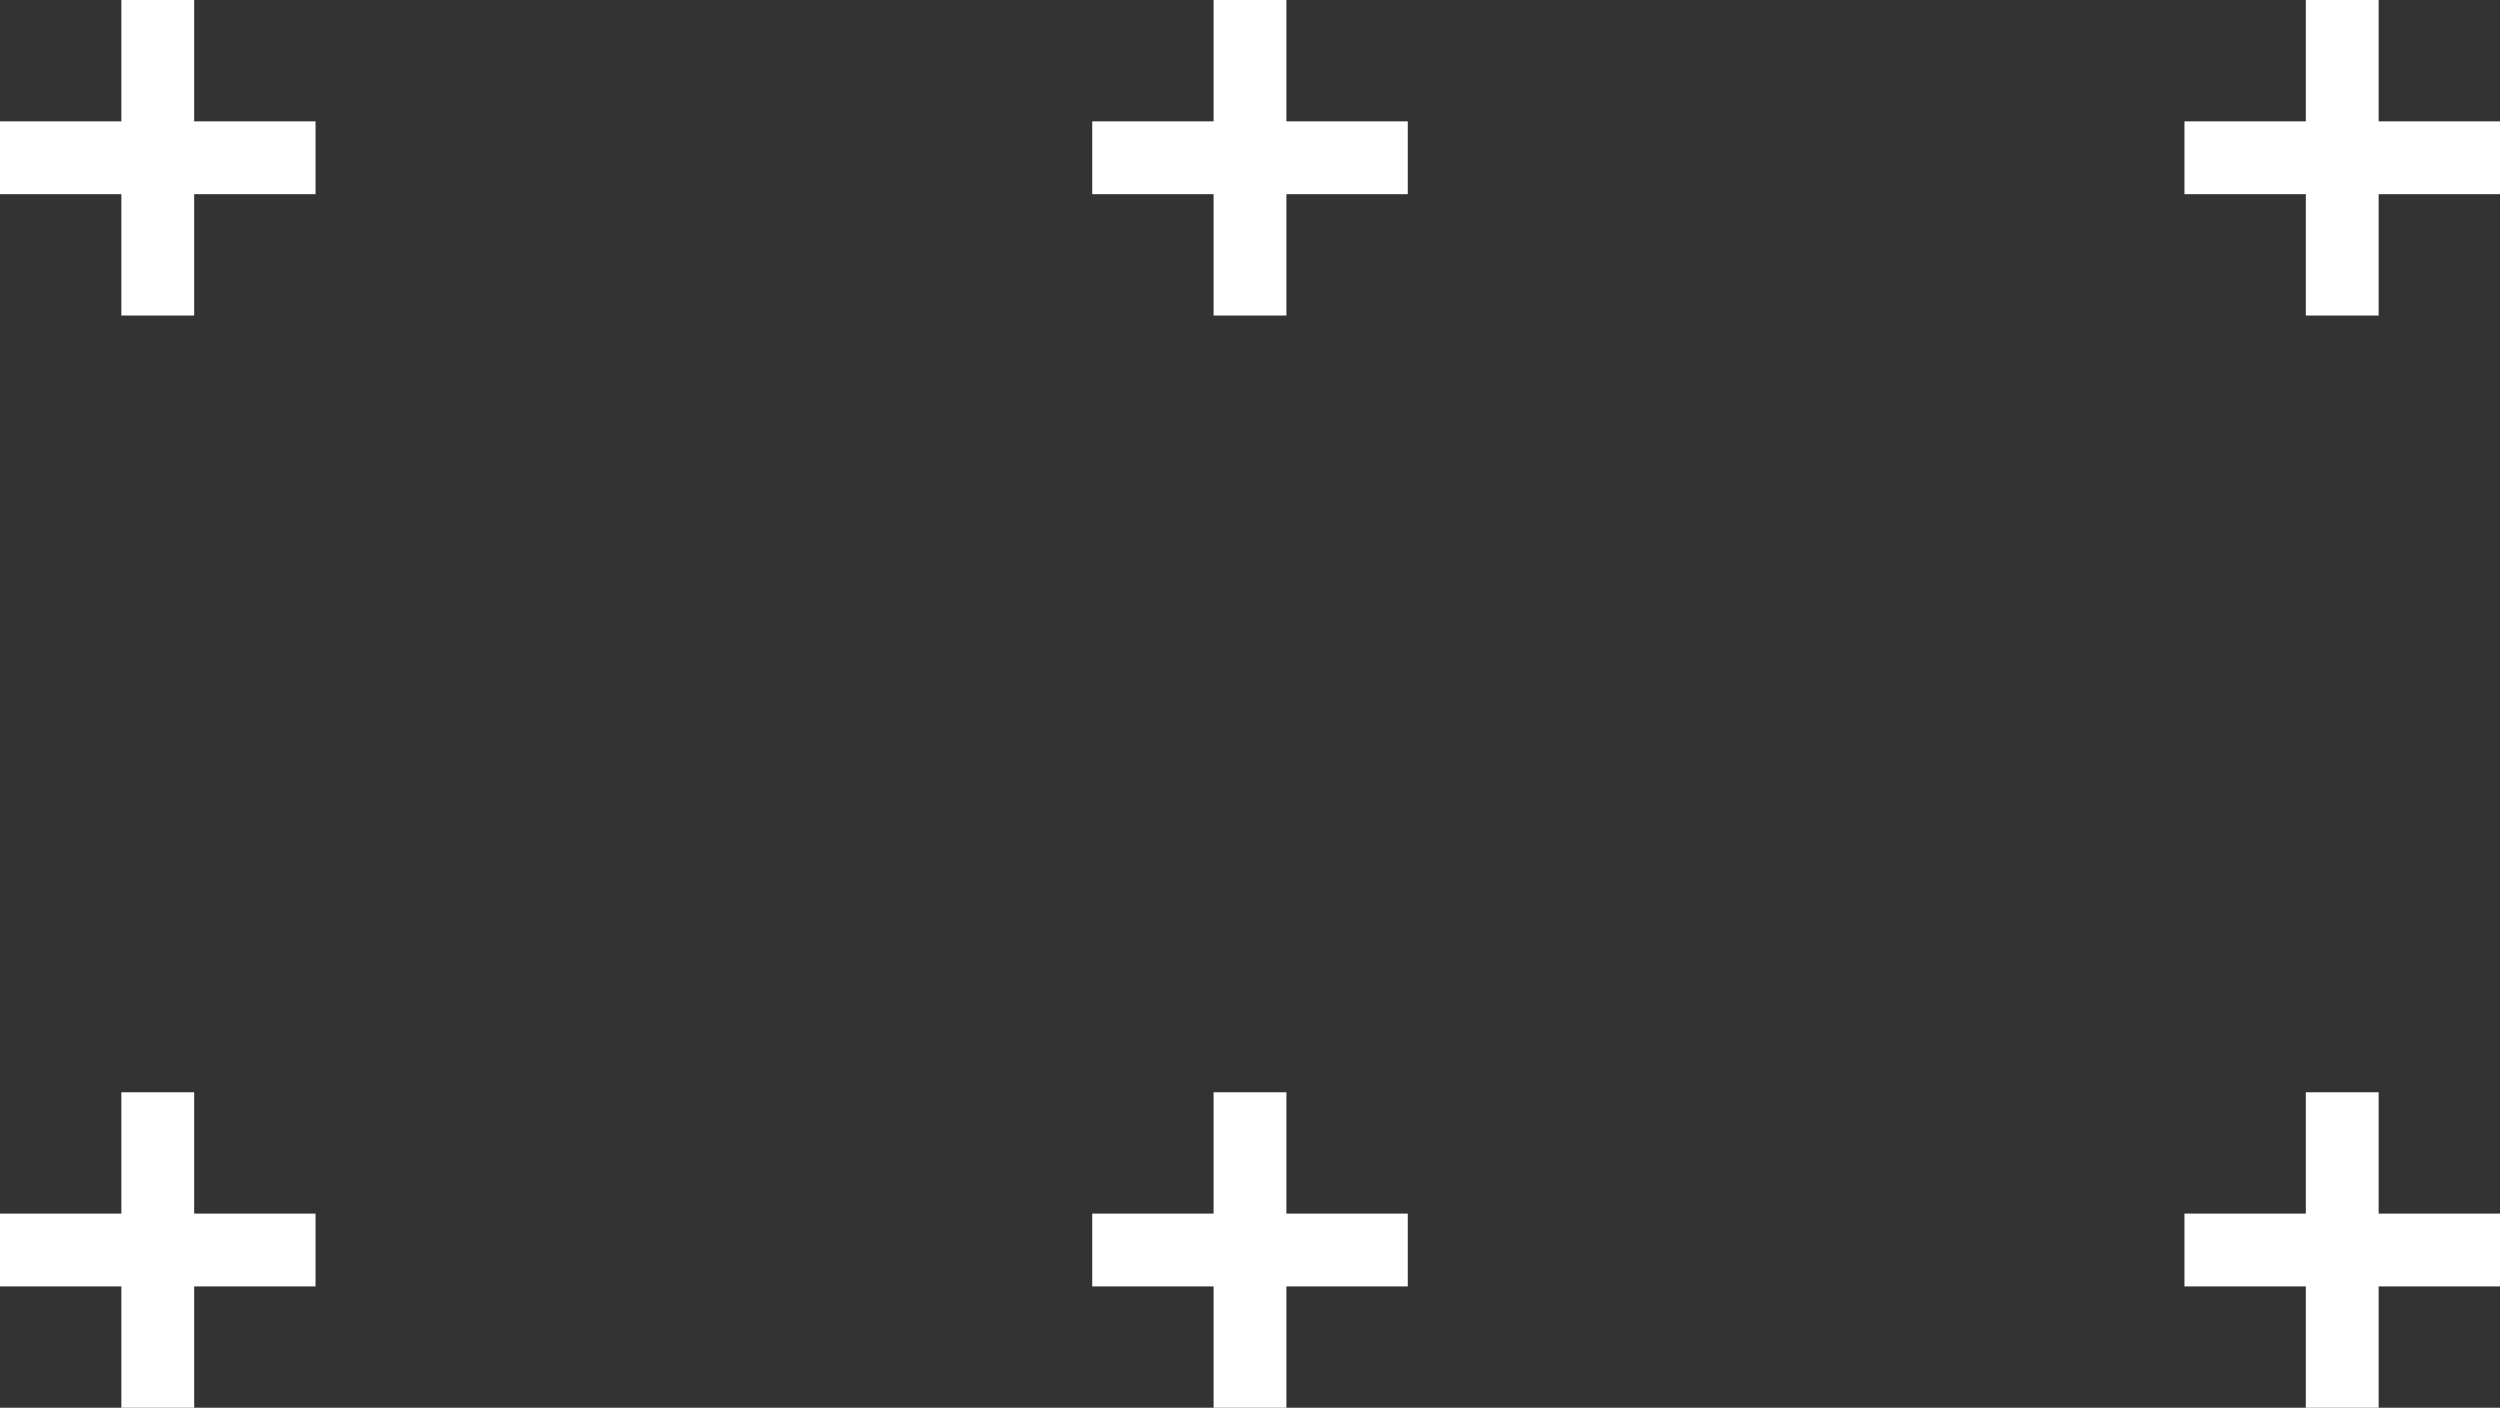
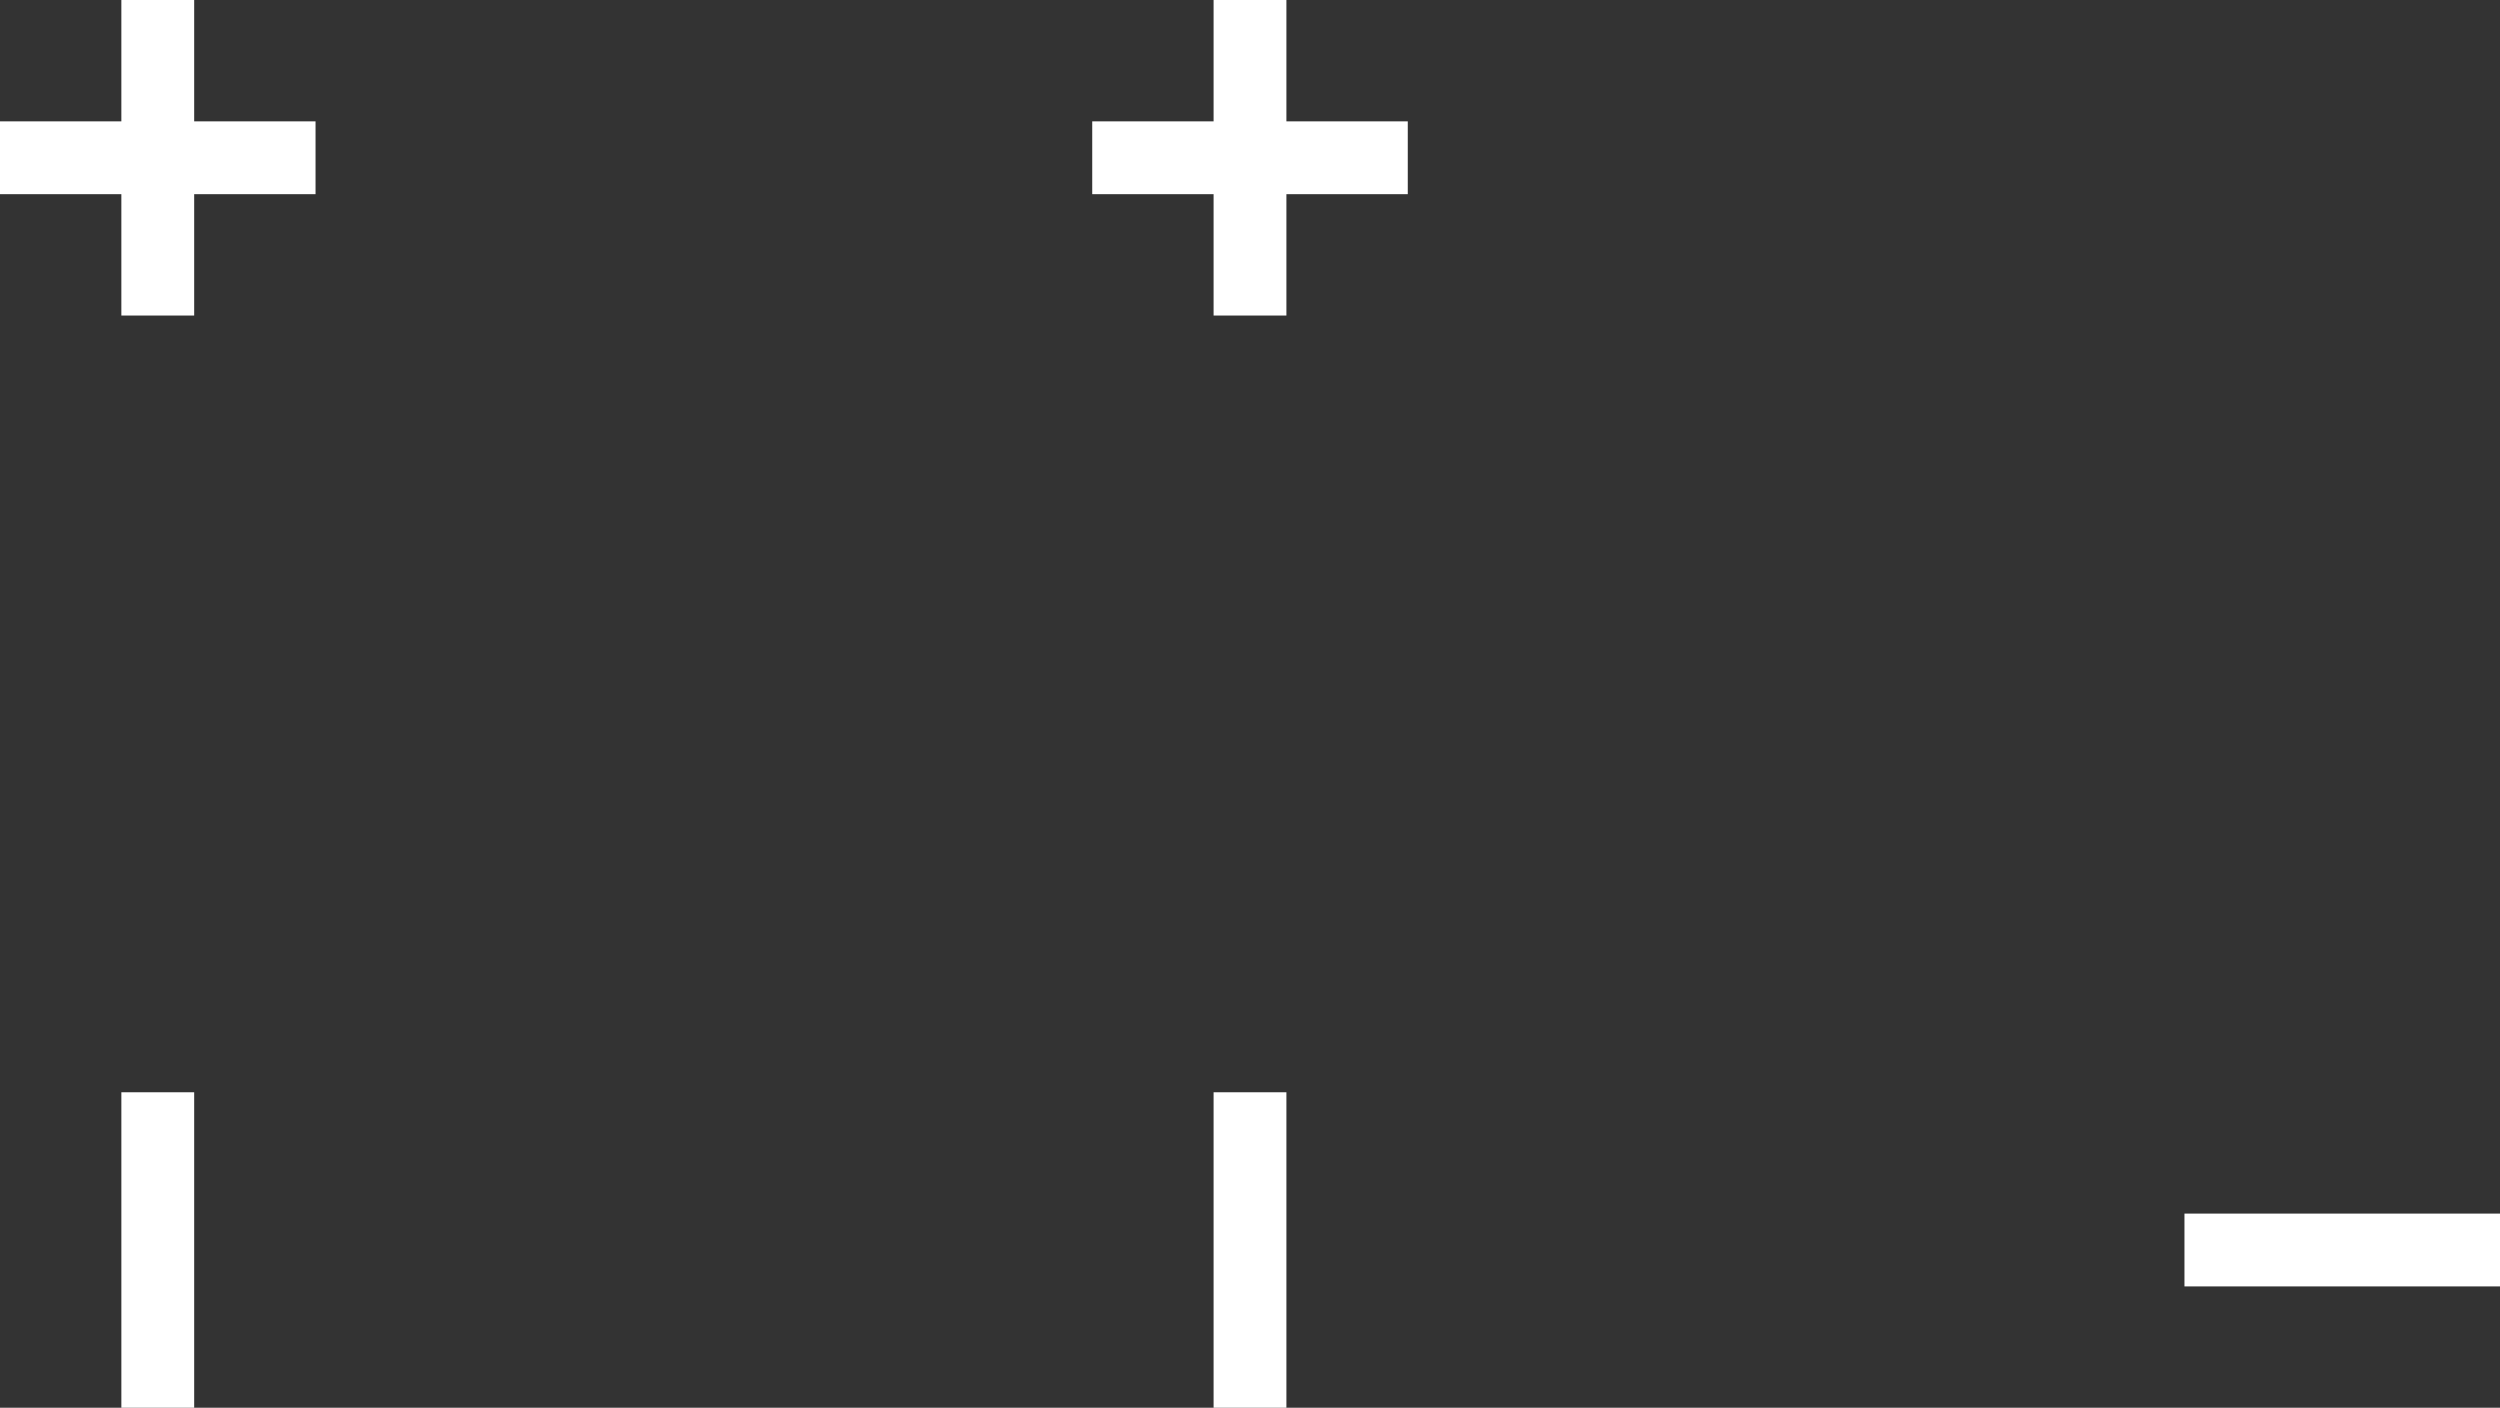
<svg xmlns="http://www.w3.org/2000/svg" width="103" height="58" viewBox="0 0 103 58" fill="none">
  <rect x="0" y="0" width="103" height="58" fill="#333333" stroke="none" />
-   <rect x="90" y="5" width="13" height="3" fill="white" />
-   <rect x="98" width="13" height="3" transform="rotate(90 98 0)" fill="white" />
  <rect x="45" y="5" width="13" height="3" fill="white" />
  <rect x="53" width="13" height="3" transform="rotate(90 53 0)" fill="white" />
  <rect y="5" width="13" height="3" fill="white" />
  <rect x="8" width="13" height="3" transform="rotate(90 8 0)" fill="white" />
  <rect x="90" y="50" width="13" height="3" fill="white" />
-   <rect x="98" y="45" width="13" height="3" transform="rotate(90 98 45)" fill="white" />
-   <rect x="45" y="50" width="13" height="3" fill="white" />
  <rect x="53" y="45" width="13" height="3" transform="rotate(90 53 45)" fill="white" />
-   <rect y="50" width="13" height="3" fill="white" />
  <rect x="8" y="45" width="13" height="3" transform="rotate(90 8 45)" fill="white" />
</svg>